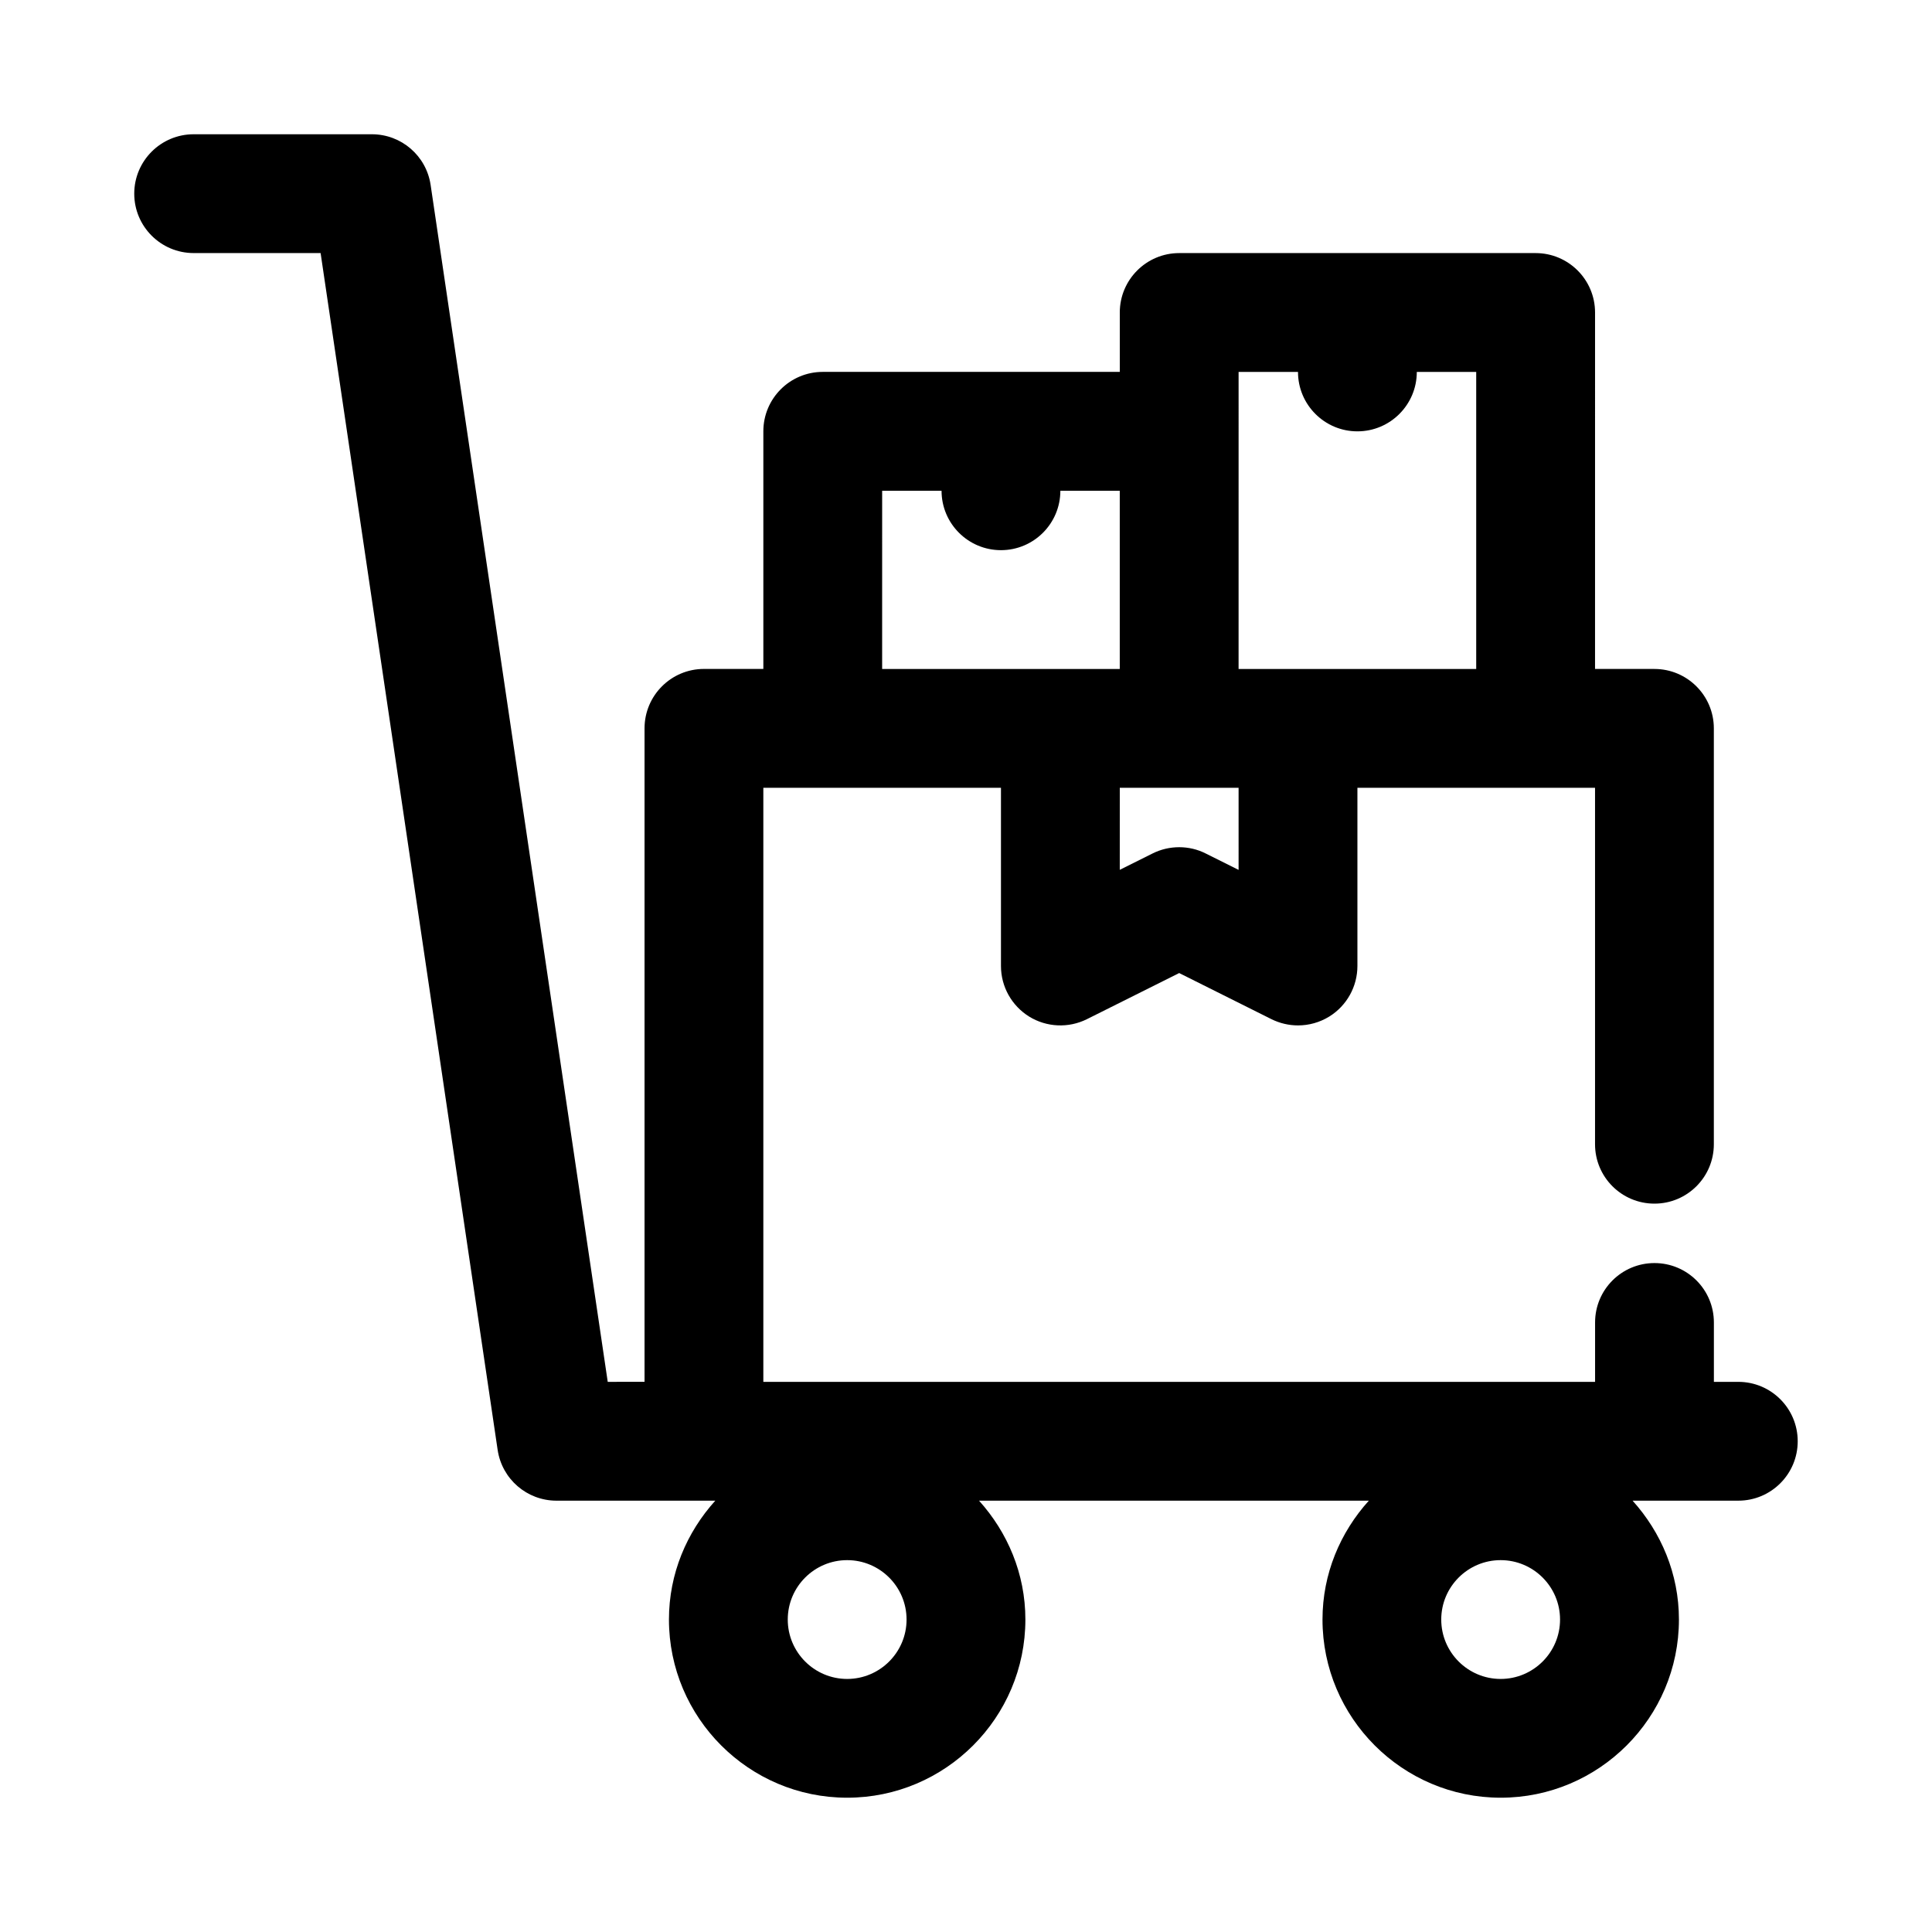
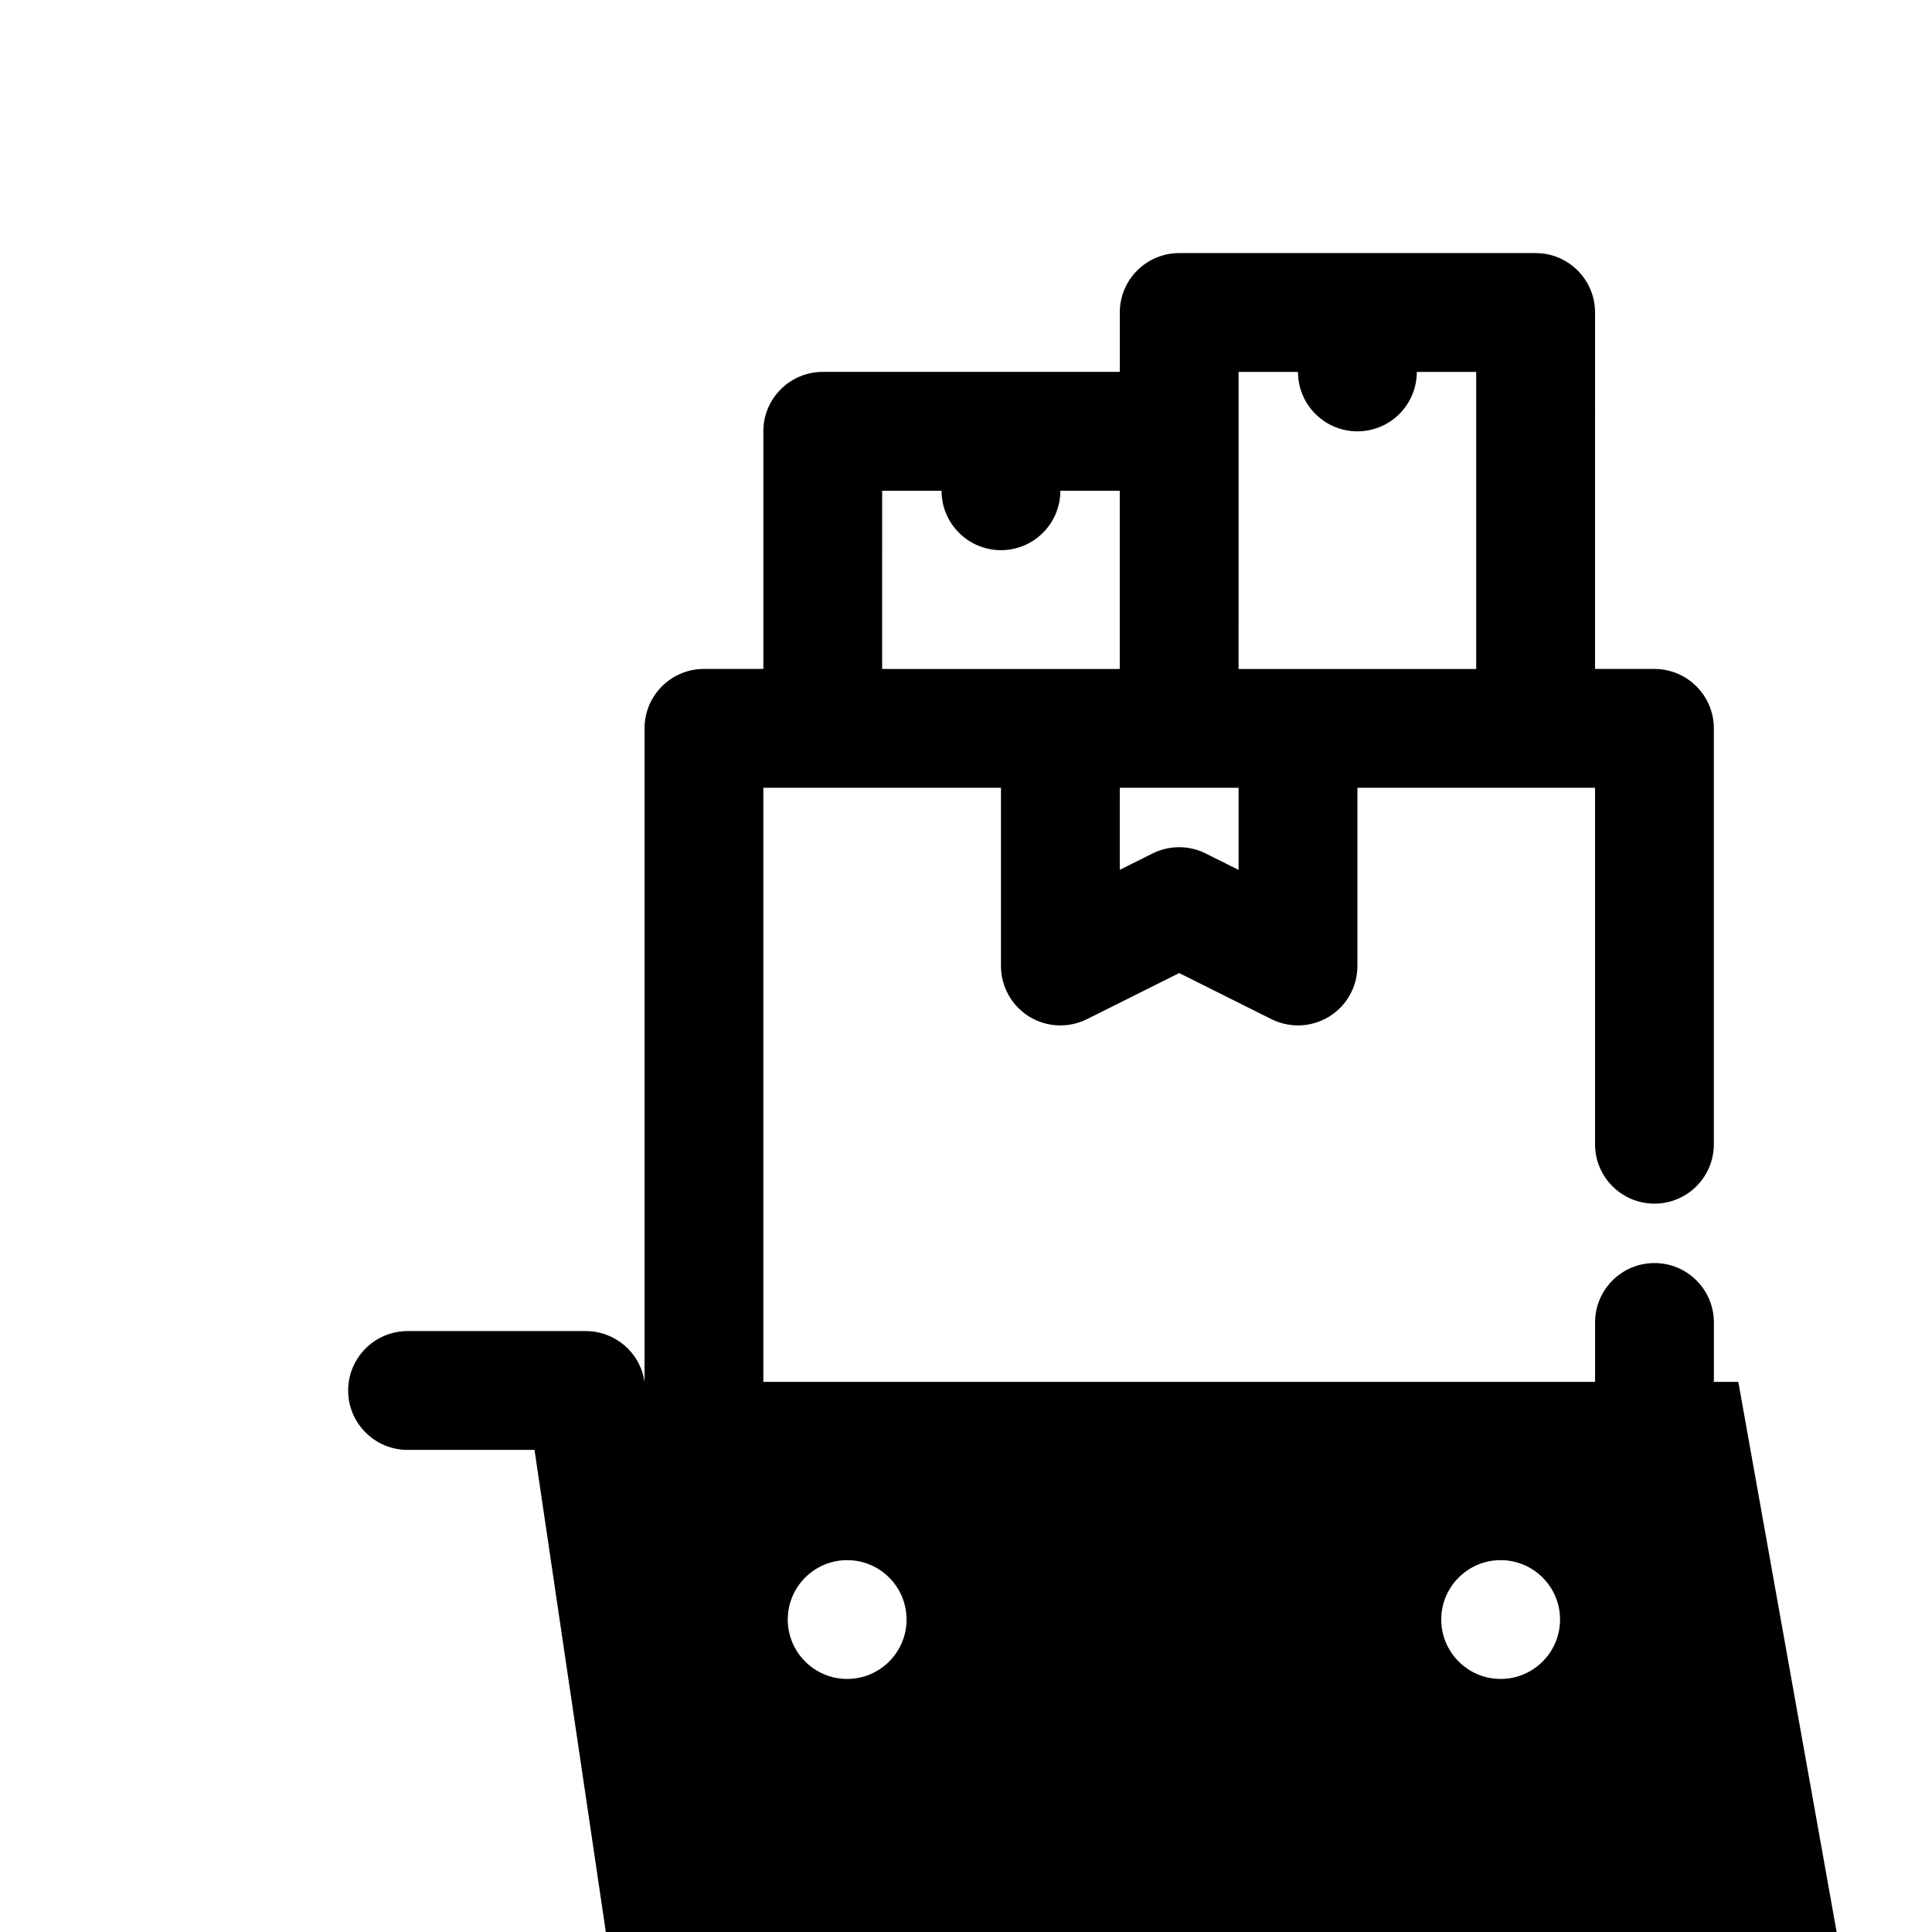
<svg xmlns="http://www.w3.org/2000/svg" fill="#000000" width="800px" height="800px" version="1.1" viewBox="144 144 512 512">
-   <path d="m604.67 510.21h-6.473v-15.742c0-8.707-7.055-15.742-15.742-15.742-8.691 0-15.742 7.039-15.742 15.742v15.742h-220.42v-157.44h62.973v47.23c0 5.465 2.832 10.516 7.461 13.398 4.644 2.867 10.453 3.117 15.32 0.691l24.449-12.219 24.449 12.219c2.227 1.105 4.648 1.656 7.043 1.656 2.883 0 5.746-0.789 8.281-2.348 4.629-2.867 7.461-7.934 7.461-13.398v-47.23h62.973v94.465c0 8.707 7.055 15.742 15.742 15.742 8.691 0 15.742-7.039 15.742-15.742v-110.21c0-8.691-7.055-15.742-15.742-15.742h-15.742l0.004-94.469c0-8.691-7.055-15.742-15.742-15.742h-94.465c-8.691 0-15.742 7.055-15.742 15.742v15.742h-78.719c-8.691 0-15.742 7.055-15.742 15.742v62.977h-15.742c-8.691 0-15.742 7.055-15.742 15.742v173.18l-9.754 0.008-46.934-317.18c-1.133-7.731-7.762-13.445-15.57-13.445h-47.234c-8.688 0-15.742 7.055-15.742 15.742 0 8.691 7.055 15.742 15.742 15.742h33.645l46.918 317.18c1.152 7.734 7.777 13.449 15.59 13.449h42.086c-7.559 8.375-12.281 19.348-12.281 31.488 0 26.039 21.191 47.23 47.23 47.23 26.039 0 47.23-21.191 47.23-47.23 0-12.137-4.738-23.113-12.281-31.488h103.3c-7.559 8.375-12.281 19.348-12.281 31.488 0 26.039 21.191 47.23 47.23 47.23 26.039 0 47.23-21.191 47.23-47.23 0-12.137-4.738-23.113-12.281-31.488h28.016c8.691 0 15.742-7.039 15.742-15.742 0-8.707-7.051-15.746-15.742-15.746zm-132.43-135.68-8.707-4.344c-2.203-1.117-4.609-1.668-7.035-1.668-2.426 0-4.832 0.551-7.039 1.652l-8.707 4.344 0.004-21.742h31.484zm0-131.96h15.742c0 8.691 7.055 15.742 15.742 15.742 8.691 0 15.742-7.055 15.742-15.742h15.742v78.719h-62.973l0.004-62.977zm-94.461 31.488h15.742c0 8.691 7.055 15.742 15.742 15.742 8.691 0 15.742-7.055 15.742-15.742h15.742v47.23h-62.973zm-9.273 314.88c-8.676 0-15.742-7.055-15.742-15.742 0-8.691 7.07-15.742 15.742-15.742 8.676 0 15.742 7.055 15.742 15.742 0 8.691-7.07 15.742-15.742 15.742zm173.18 0c-8.676 0-15.742-7.055-15.742-15.742 0-8.691 7.07-15.742 15.742-15.742 8.676 0 15.742 7.055 15.742 15.742 0 8.691-7.066 15.742-15.742 15.742z" />
+   <path d="m604.67 510.21h-6.473v-15.742c0-8.707-7.055-15.742-15.742-15.742-8.691 0-15.742 7.039-15.742 15.742v15.742h-220.42v-157.44h62.973v47.23c0 5.465 2.832 10.516 7.461 13.398 4.644 2.867 10.453 3.117 15.32 0.691l24.449-12.219 24.449 12.219c2.227 1.105 4.648 1.656 7.043 1.656 2.883 0 5.746-0.789 8.281-2.348 4.629-2.867 7.461-7.934 7.461-13.398v-47.23h62.973v94.465c0 8.707 7.055 15.742 15.742 15.742 8.691 0 15.742-7.039 15.742-15.742v-110.21c0-8.691-7.055-15.742-15.742-15.742h-15.742l0.004-94.469c0-8.691-7.055-15.742-15.742-15.742h-94.465c-8.691 0-15.742 7.055-15.742 15.742v15.742h-78.719c-8.691 0-15.742 7.055-15.742 15.742v62.977h-15.742c-8.691 0-15.742 7.055-15.742 15.742v173.18c-1.133-7.731-7.762-13.445-15.57-13.445h-47.234c-8.688 0-15.742 7.055-15.742 15.742 0 8.691 7.055 15.742 15.742 15.742h33.645l46.918 317.18c1.152 7.734 7.777 13.449 15.59 13.449h42.086c-7.559 8.375-12.281 19.348-12.281 31.488 0 26.039 21.191 47.23 47.23 47.23 26.039 0 47.23-21.191 47.23-47.23 0-12.137-4.738-23.113-12.281-31.488h103.3c-7.559 8.375-12.281 19.348-12.281 31.488 0 26.039 21.191 47.23 47.23 47.23 26.039 0 47.23-21.191 47.23-47.23 0-12.137-4.738-23.113-12.281-31.488h28.016c8.691 0 15.742-7.039 15.742-15.742 0-8.707-7.051-15.746-15.742-15.746zm-132.43-135.68-8.707-4.344c-2.203-1.117-4.609-1.668-7.035-1.668-2.426 0-4.832 0.551-7.039 1.652l-8.707 4.344 0.004-21.742h31.484zm0-131.96h15.742c0 8.691 7.055 15.742 15.742 15.742 8.691 0 15.742-7.055 15.742-15.742h15.742v78.719h-62.973l0.004-62.977zm-94.461 31.488h15.742c0 8.691 7.055 15.742 15.742 15.742 8.691 0 15.742-7.055 15.742-15.742h15.742v47.23h-62.973zm-9.273 314.88c-8.676 0-15.742-7.055-15.742-15.742 0-8.691 7.07-15.742 15.742-15.742 8.676 0 15.742 7.055 15.742 15.742 0 8.691-7.07 15.742-15.742 15.742zm173.18 0c-8.676 0-15.742-7.055-15.742-15.742 0-8.691 7.07-15.742 15.742-15.742 8.676 0 15.742 7.055 15.742 15.742 0 8.691-7.066 15.742-15.742 15.742z" />
</svg>